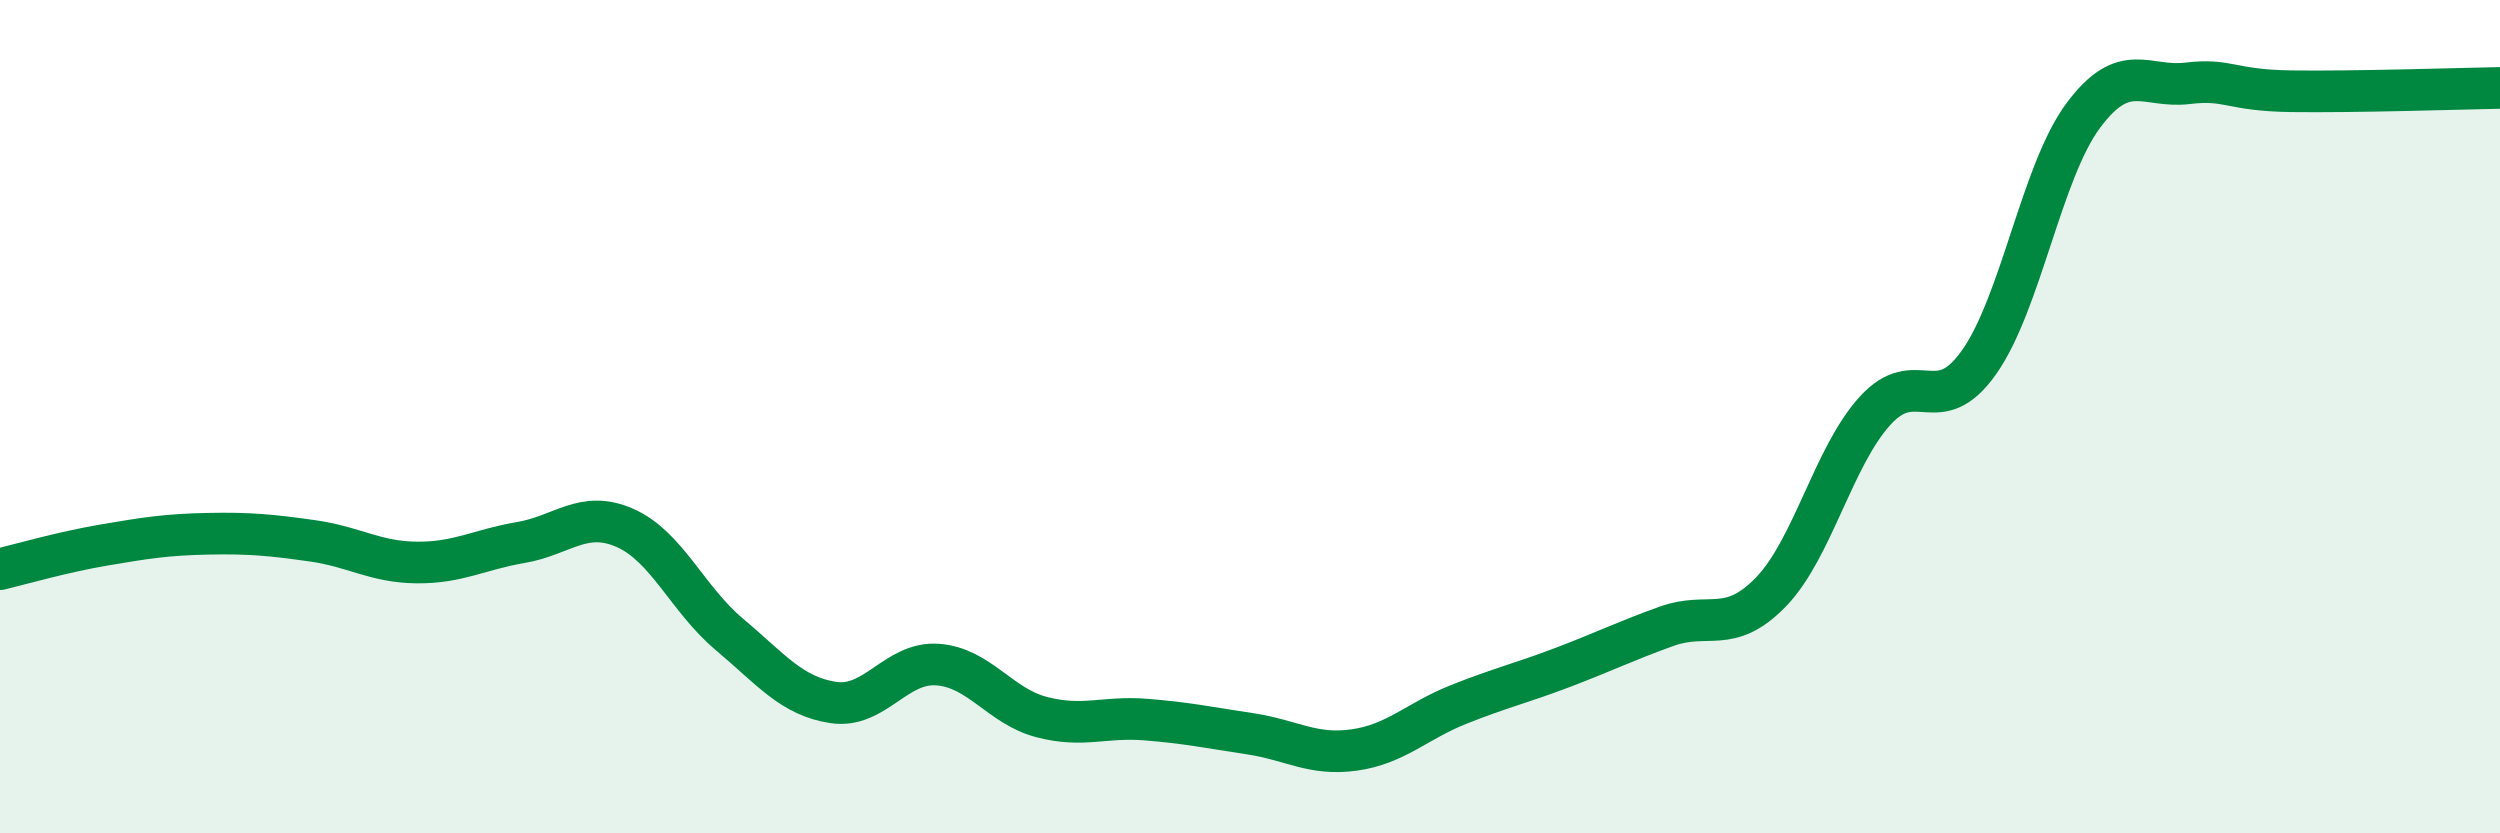
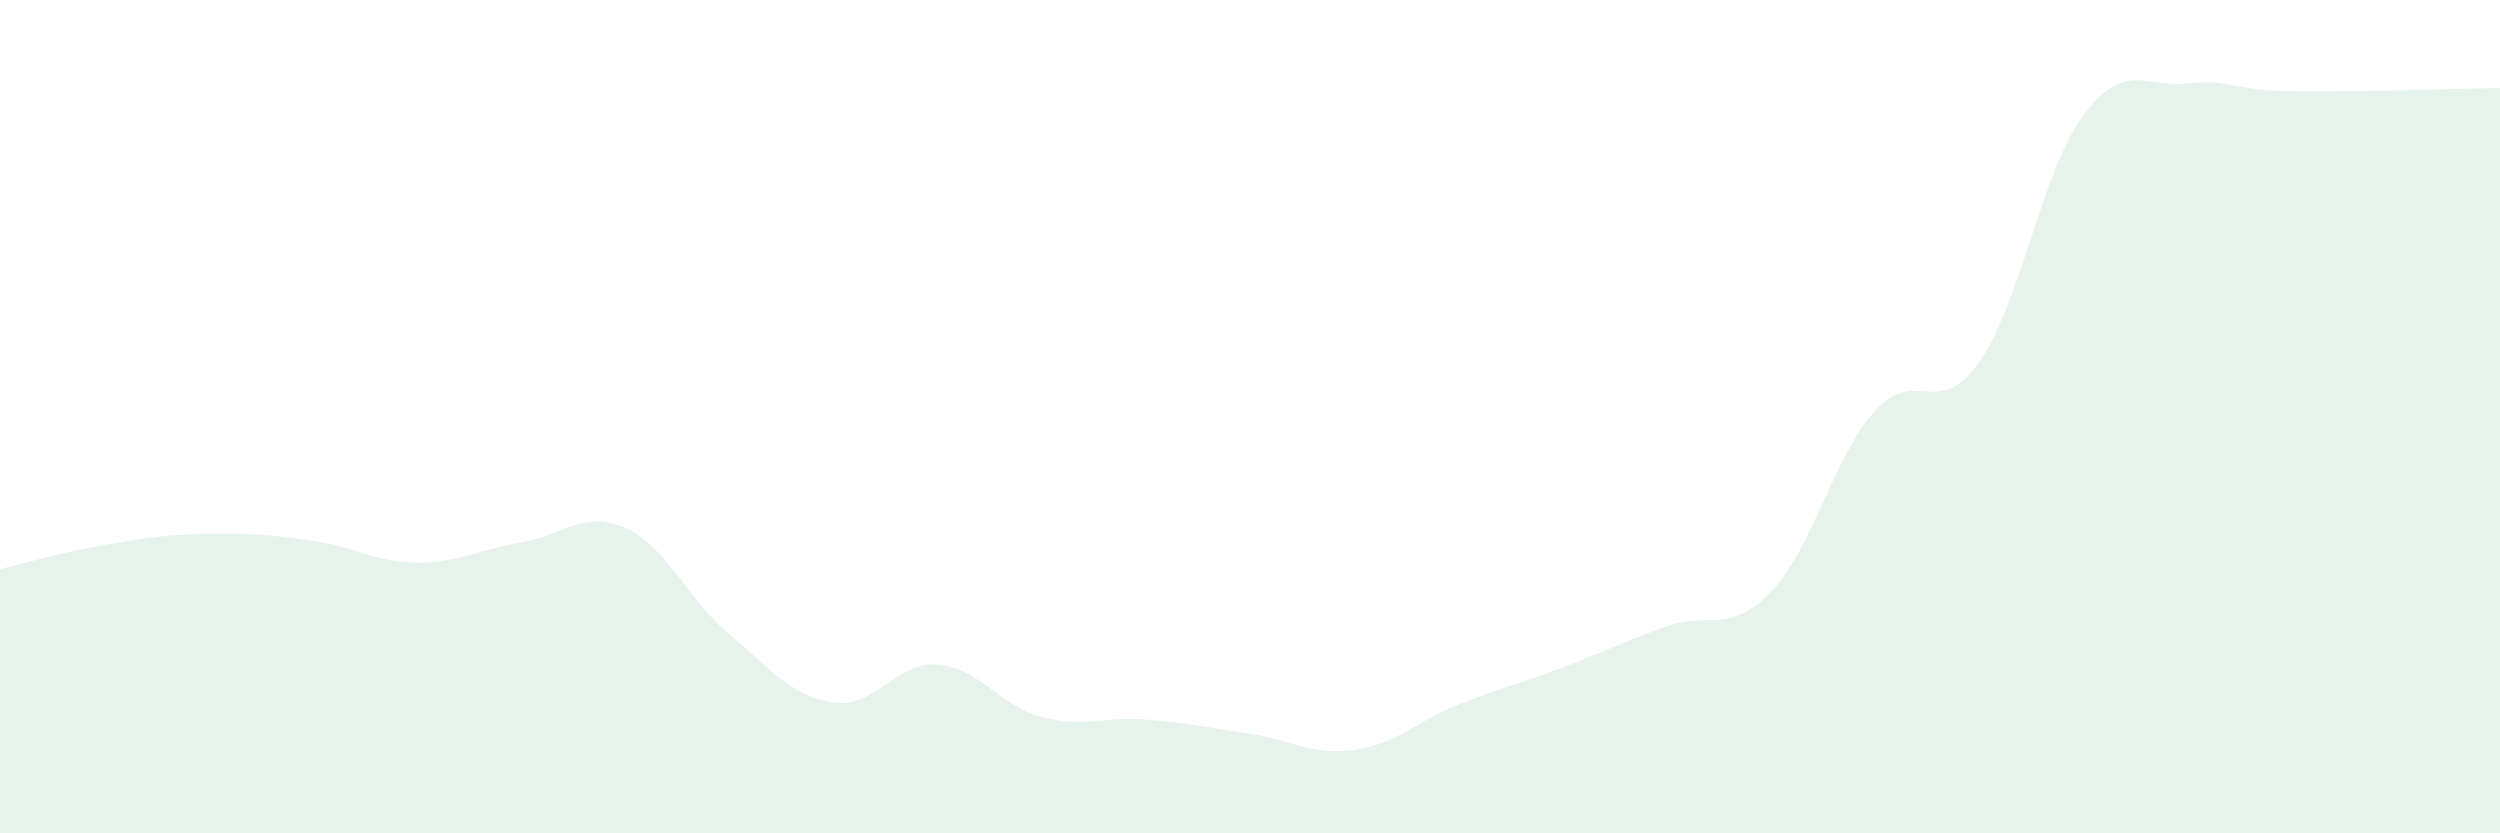
<svg xmlns="http://www.w3.org/2000/svg" width="60" height="20" viewBox="0 0 60 20">
  <path d="M 0,13.66 C 0.5,13.54 1.5,13.25 2.5,13.08 C 3.5,12.91 4,12.83 5,12.81 C 6,12.79 6.5,12.84 7.5,12.98 C 8.5,13.12 9,13.49 10,13.5 C 11,13.51 11.5,13.19 12.5,13.02 C 13.5,12.85 14,12.23 15,12.67 C 16,13.11 16.5,14.38 17.5,15.22 C 18.5,16.06 19,16.71 20,16.86 C 21,17.01 21.5,15.88 22.5,15.95 C 23.5,16.02 24,16.95 25,17.21 C 26,17.47 26.5,17.19 27.5,17.27 C 28.5,17.35 29,17.46 30,17.61 C 31,17.76 31.5,18.14 32.5,18 C 33.5,17.86 34,17.31 35,16.91 C 36,16.51 36.5,16.4 37.5,16.02 C 38.5,15.64 39,15.39 40,15.03 C 41,14.67 41.5,15.24 42.5,14.21 C 43.5,13.18 44,10.96 45,9.86 C 46,8.76 46.5,10.11 47.5,8.69 C 48.5,7.27 49,4.11 50,2.77 C 51,1.43 51.5,2.12 52.5,2 C 53.5,1.88 53.5,2.17 55,2.19 C 56.5,2.21 59,2.13 60,2.11L60 20L0 20Z" fill="#008740" opacity="0.1" stroke-linecap="round" stroke-linejoin="round" />
-   <path d="M 0,13.66 C 0.5,13.54 1.5,13.25 2.5,13.08 C 3.5,12.91 4,12.83 5,12.81 C 6,12.79 6.5,12.84 7.5,12.98 C 8.5,13.12 9,13.49 10,13.5 C 11,13.51 11.5,13.19 12.5,13.02 C 13.5,12.85 14,12.23 15,12.67 C 16,13.11 16.5,14.38 17.5,15.22 C 18.5,16.06 19,16.71 20,16.86 C 21,17.01 21.5,15.88 22.5,15.95 C 23.5,16.02 24,16.95 25,17.21 C 26,17.47 26.5,17.19 27.5,17.27 C 28.5,17.35 29,17.46 30,17.61 C 31,17.76 31.5,18.14 32.5,18 C 33.5,17.86 34,17.31 35,16.91 C 36,16.51 36.5,16.4 37.5,16.02 C 38.5,15.64 39,15.39 40,15.03 C 41,14.67 41.5,15.24 42.5,14.21 C 43.5,13.18 44,10.96 45,9.86 C 46,8.76 46.5,10.11 47.5,8.69 C 48.5,7.27 49,4.11 50,2.77 C 51,1.43 51.5,2.12 52.5,2 C 53.5,1.88 53.5,2.17 55,2.19 C 56.5,2.21 59,2.13 60,2.11" stroke="#008740" stroke-width="1" fill="none" stroke-linecap="round" stroke-linejoin="round" />
</svg>